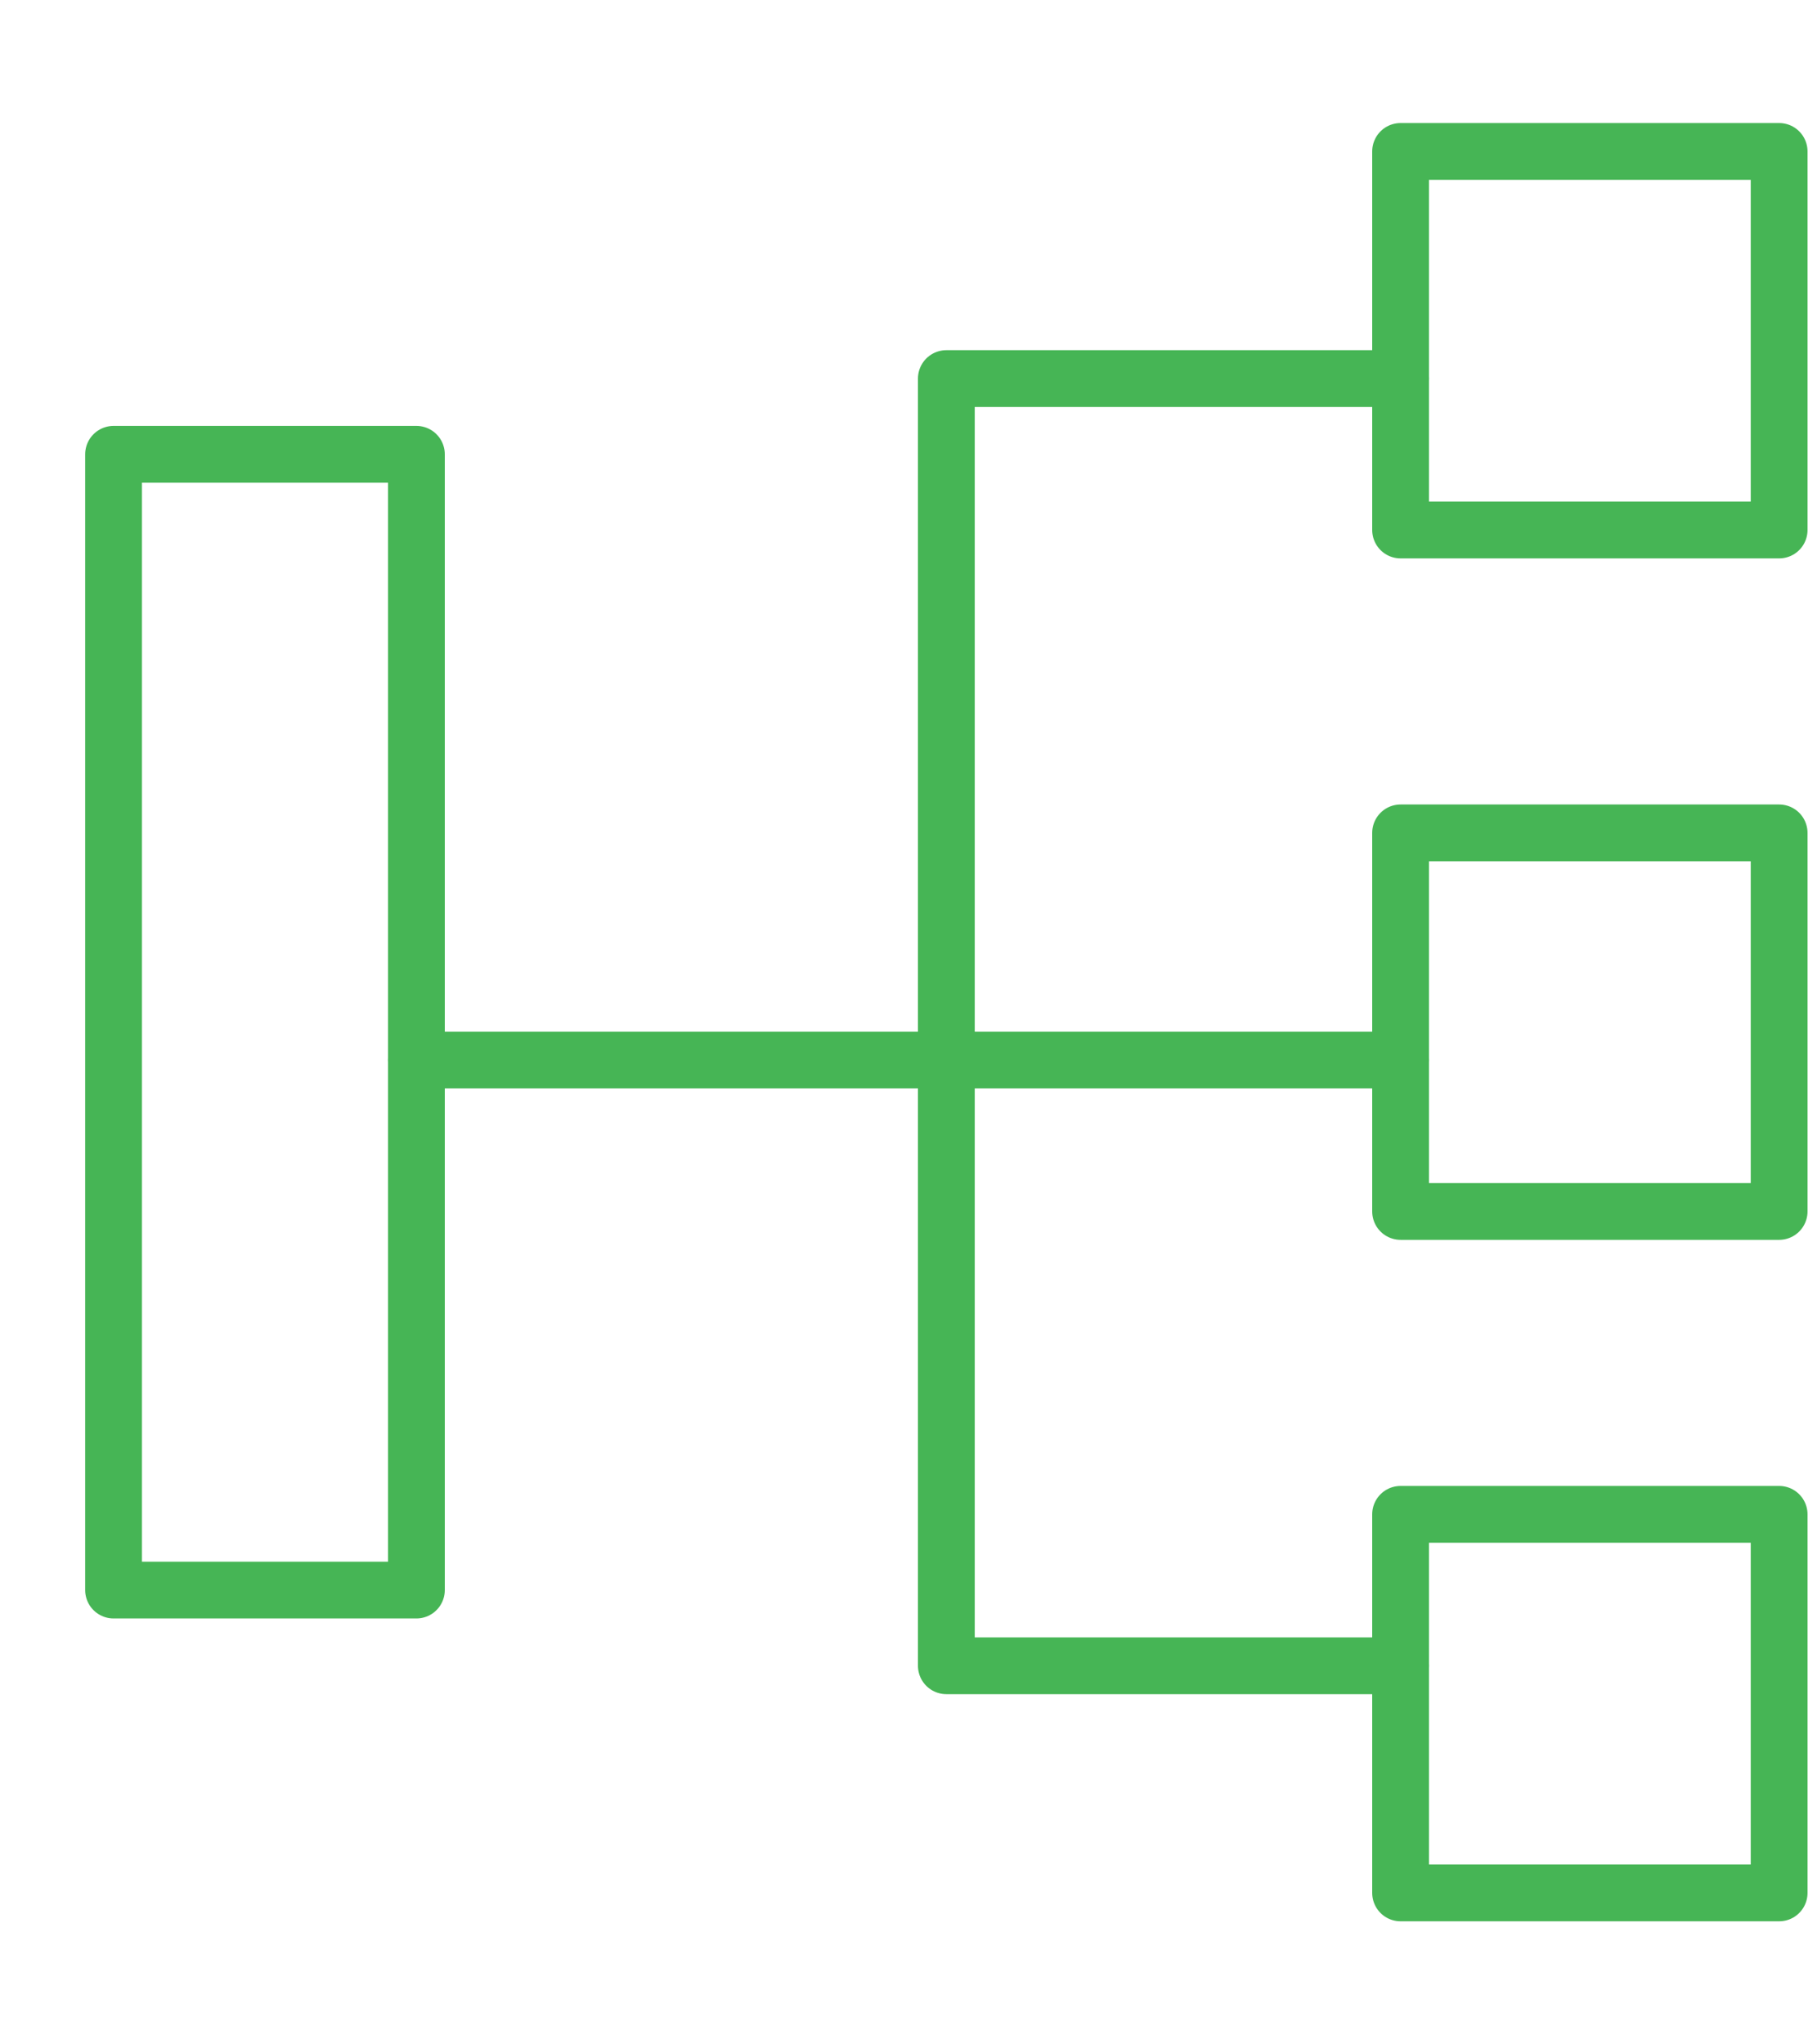
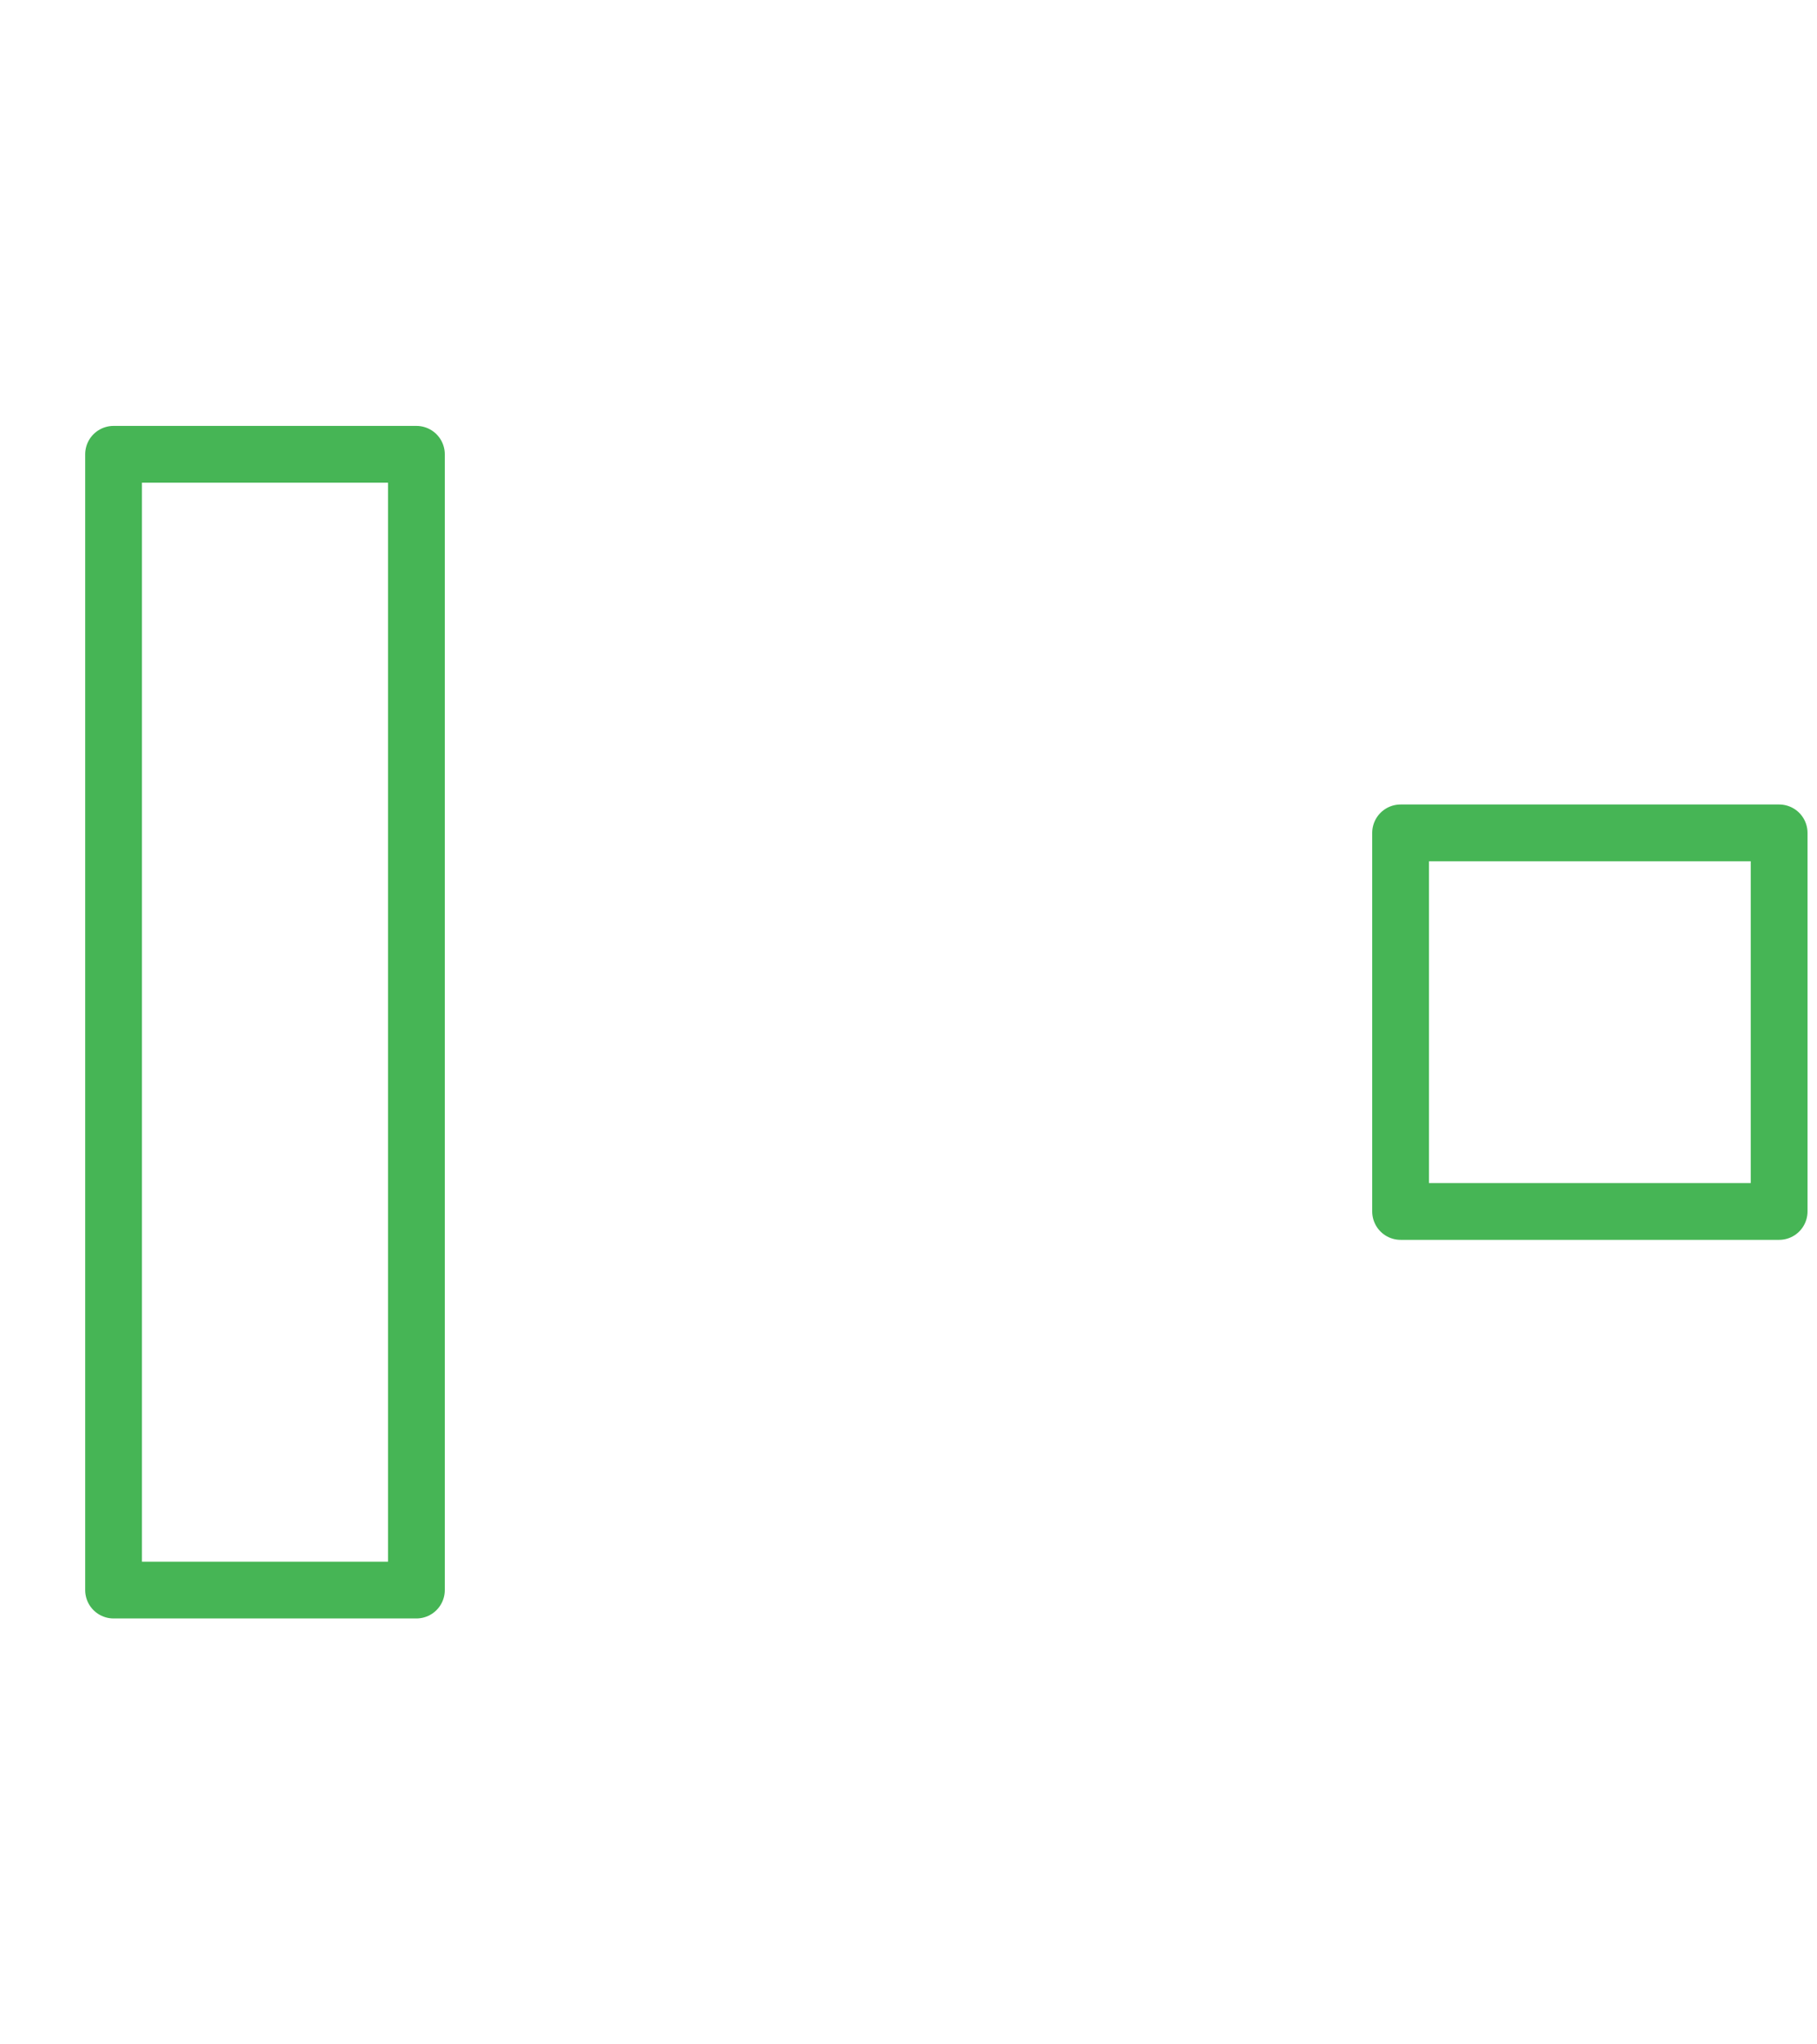
<svg xmlns="http://www.w3.org/2000/svg" width="64px" height="72px" viewBox="0 0 64 72" version="1.1">
  <title>Icons &amp; Symbols / Icon - Medium / Network / Network - Omnicell Green</title>
  <desc>Created with Sketch.</desc>
  <g id="Icons-&amp;-Symbols-/-Icon---Medium-/-Network-/-Network---Omnicell-Green" stroke="none" stroke-width="1" fill="none" fill-rule="evenodd" stroke-linecap="round" stroke-linejoin="round">
    <g id="Group" transform="translate(4, 5.333)" stroke="#46B555" stroke-width="2">
-       <line x1="10.667" y1="32" x2="45.333" y2="32" id="Path" />
      <rect id="Rectangle" x="1.5187851e-13" y="10.667" width="10.667" height="40" />
      <rect id="Rectangle" x="45.333" y="24" width="13.333" height="13.333" />
-       <rect id="Rectangle" x="45.333" y="48" width="13.333" height="13.333" />
-       <rect id="Rectangle" x="45.333" y="-6.05737682e-13" width="13.333" height="13.333" />
-       <polyline id="Path" points="45.333 8 29.333 8 29.333 53.333 45.333 53.333" />
    </g>
  </g>
</svg>